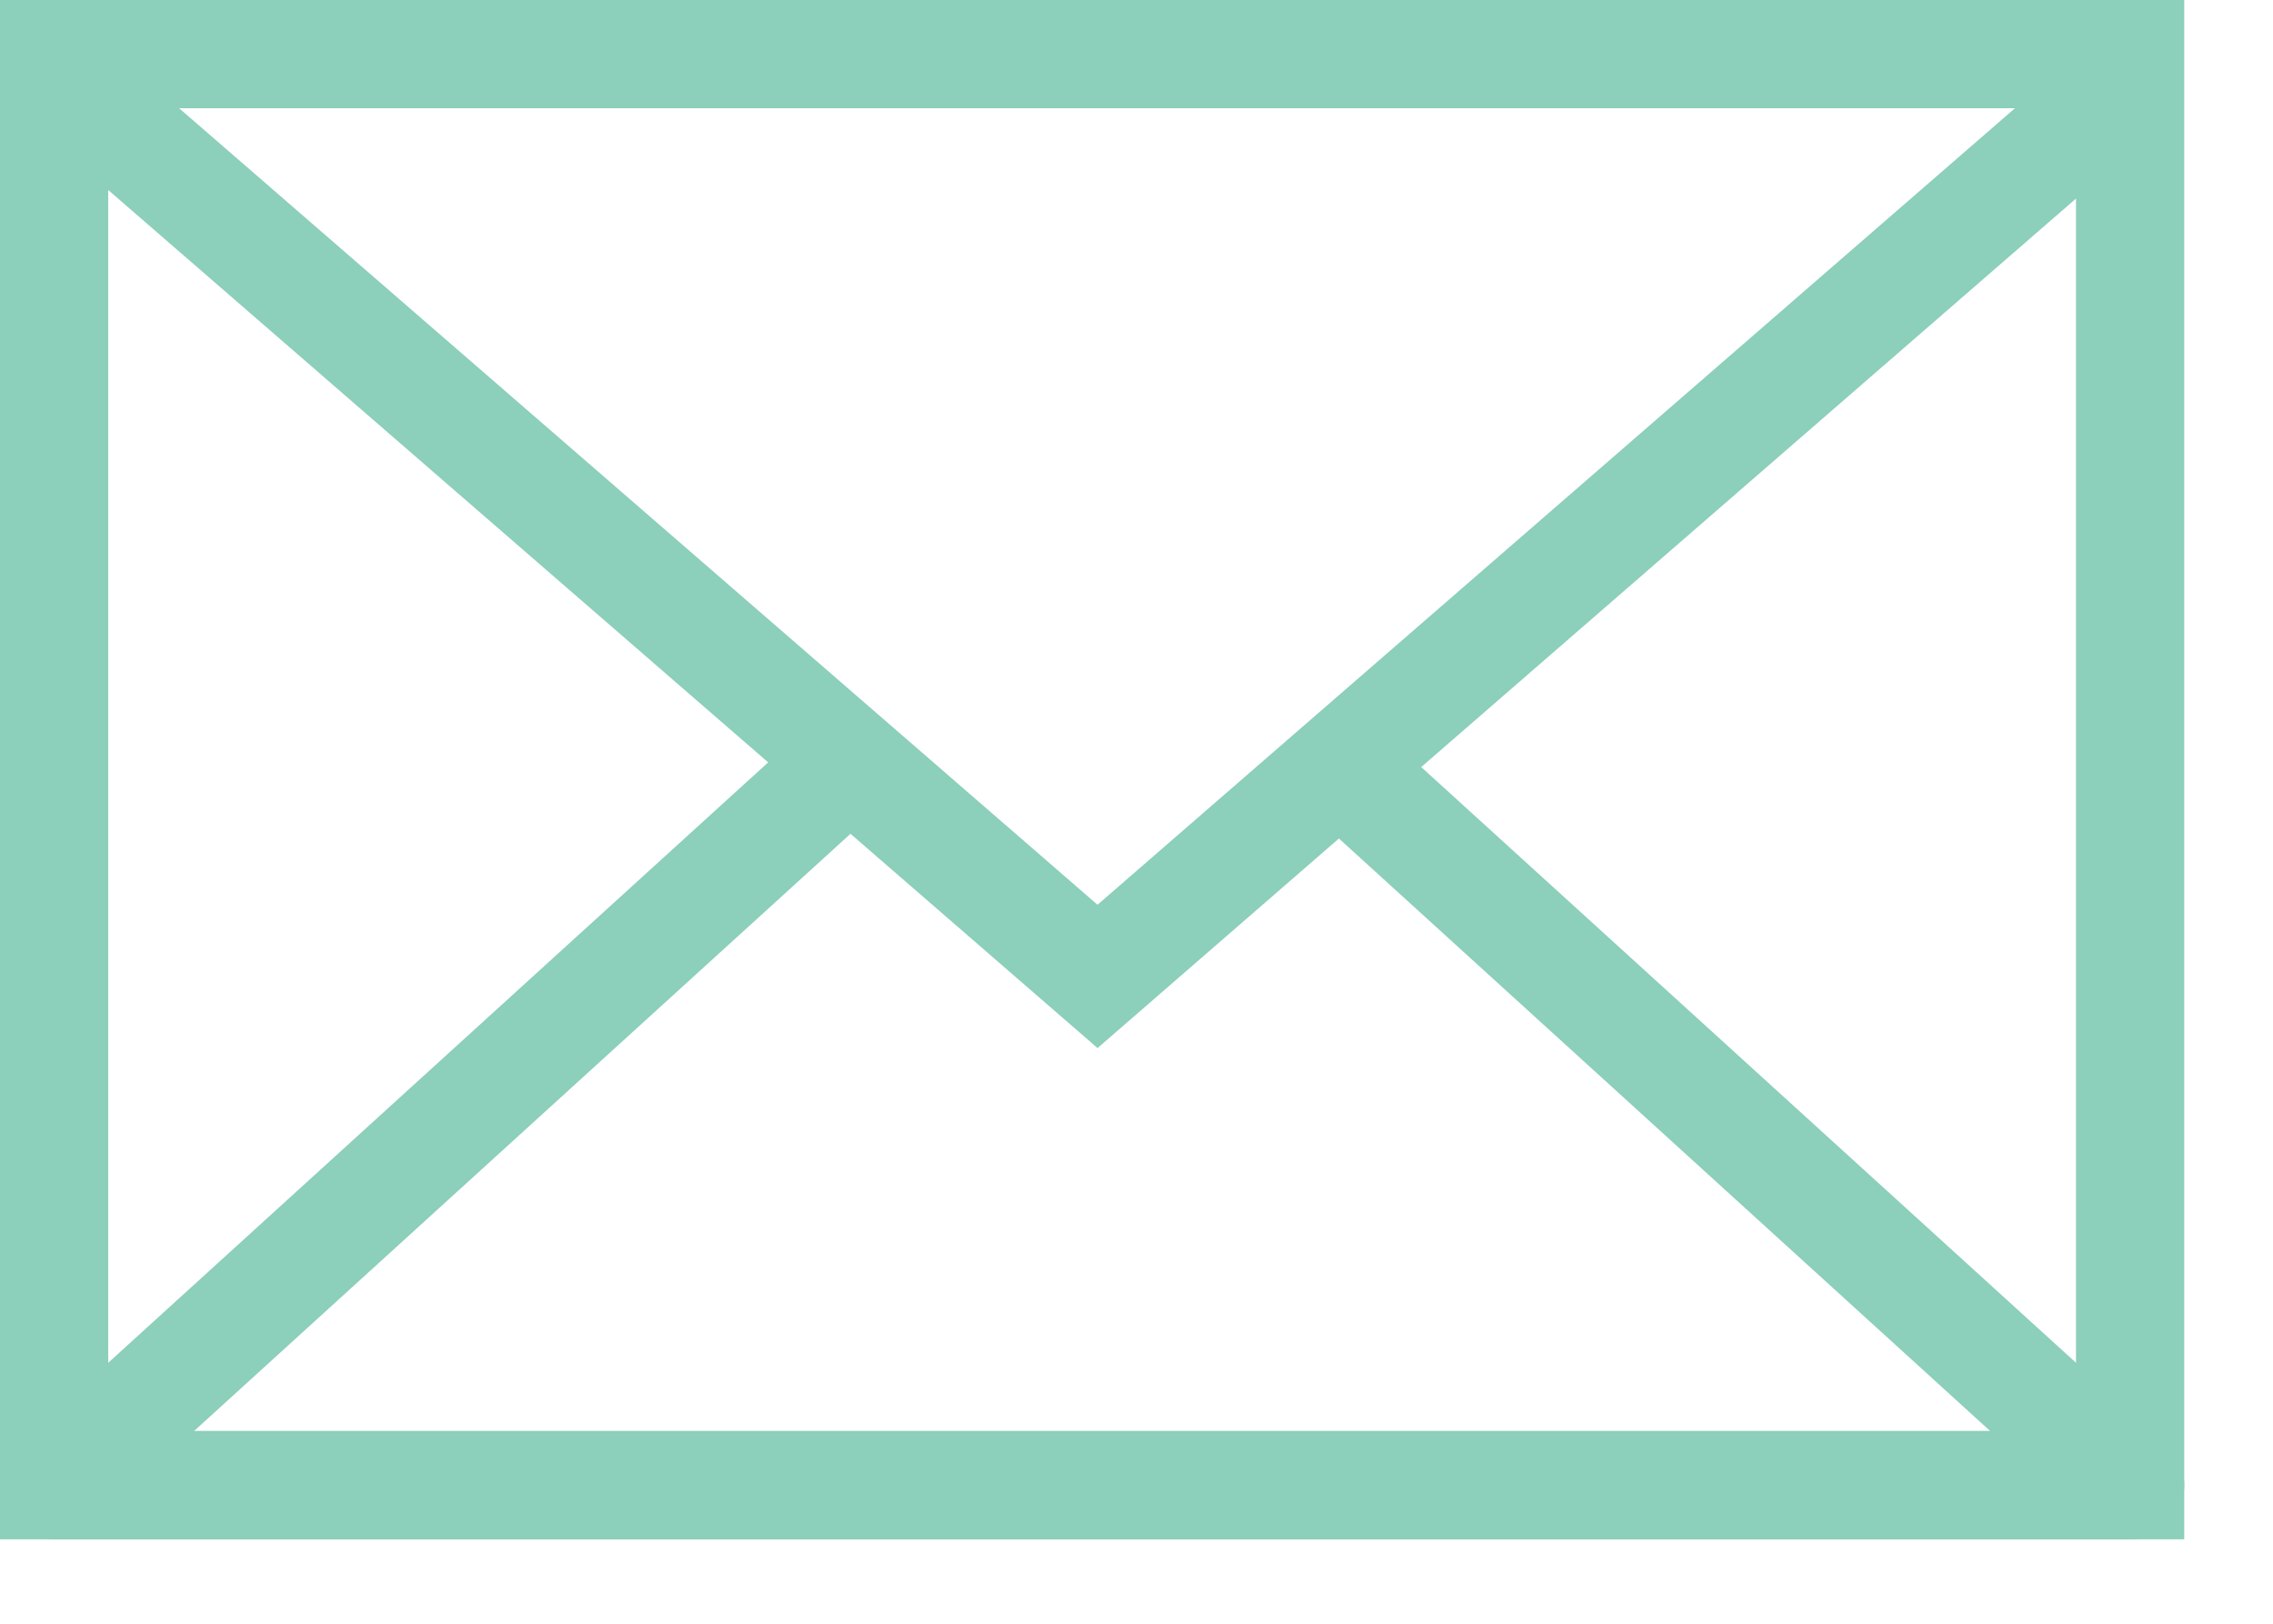
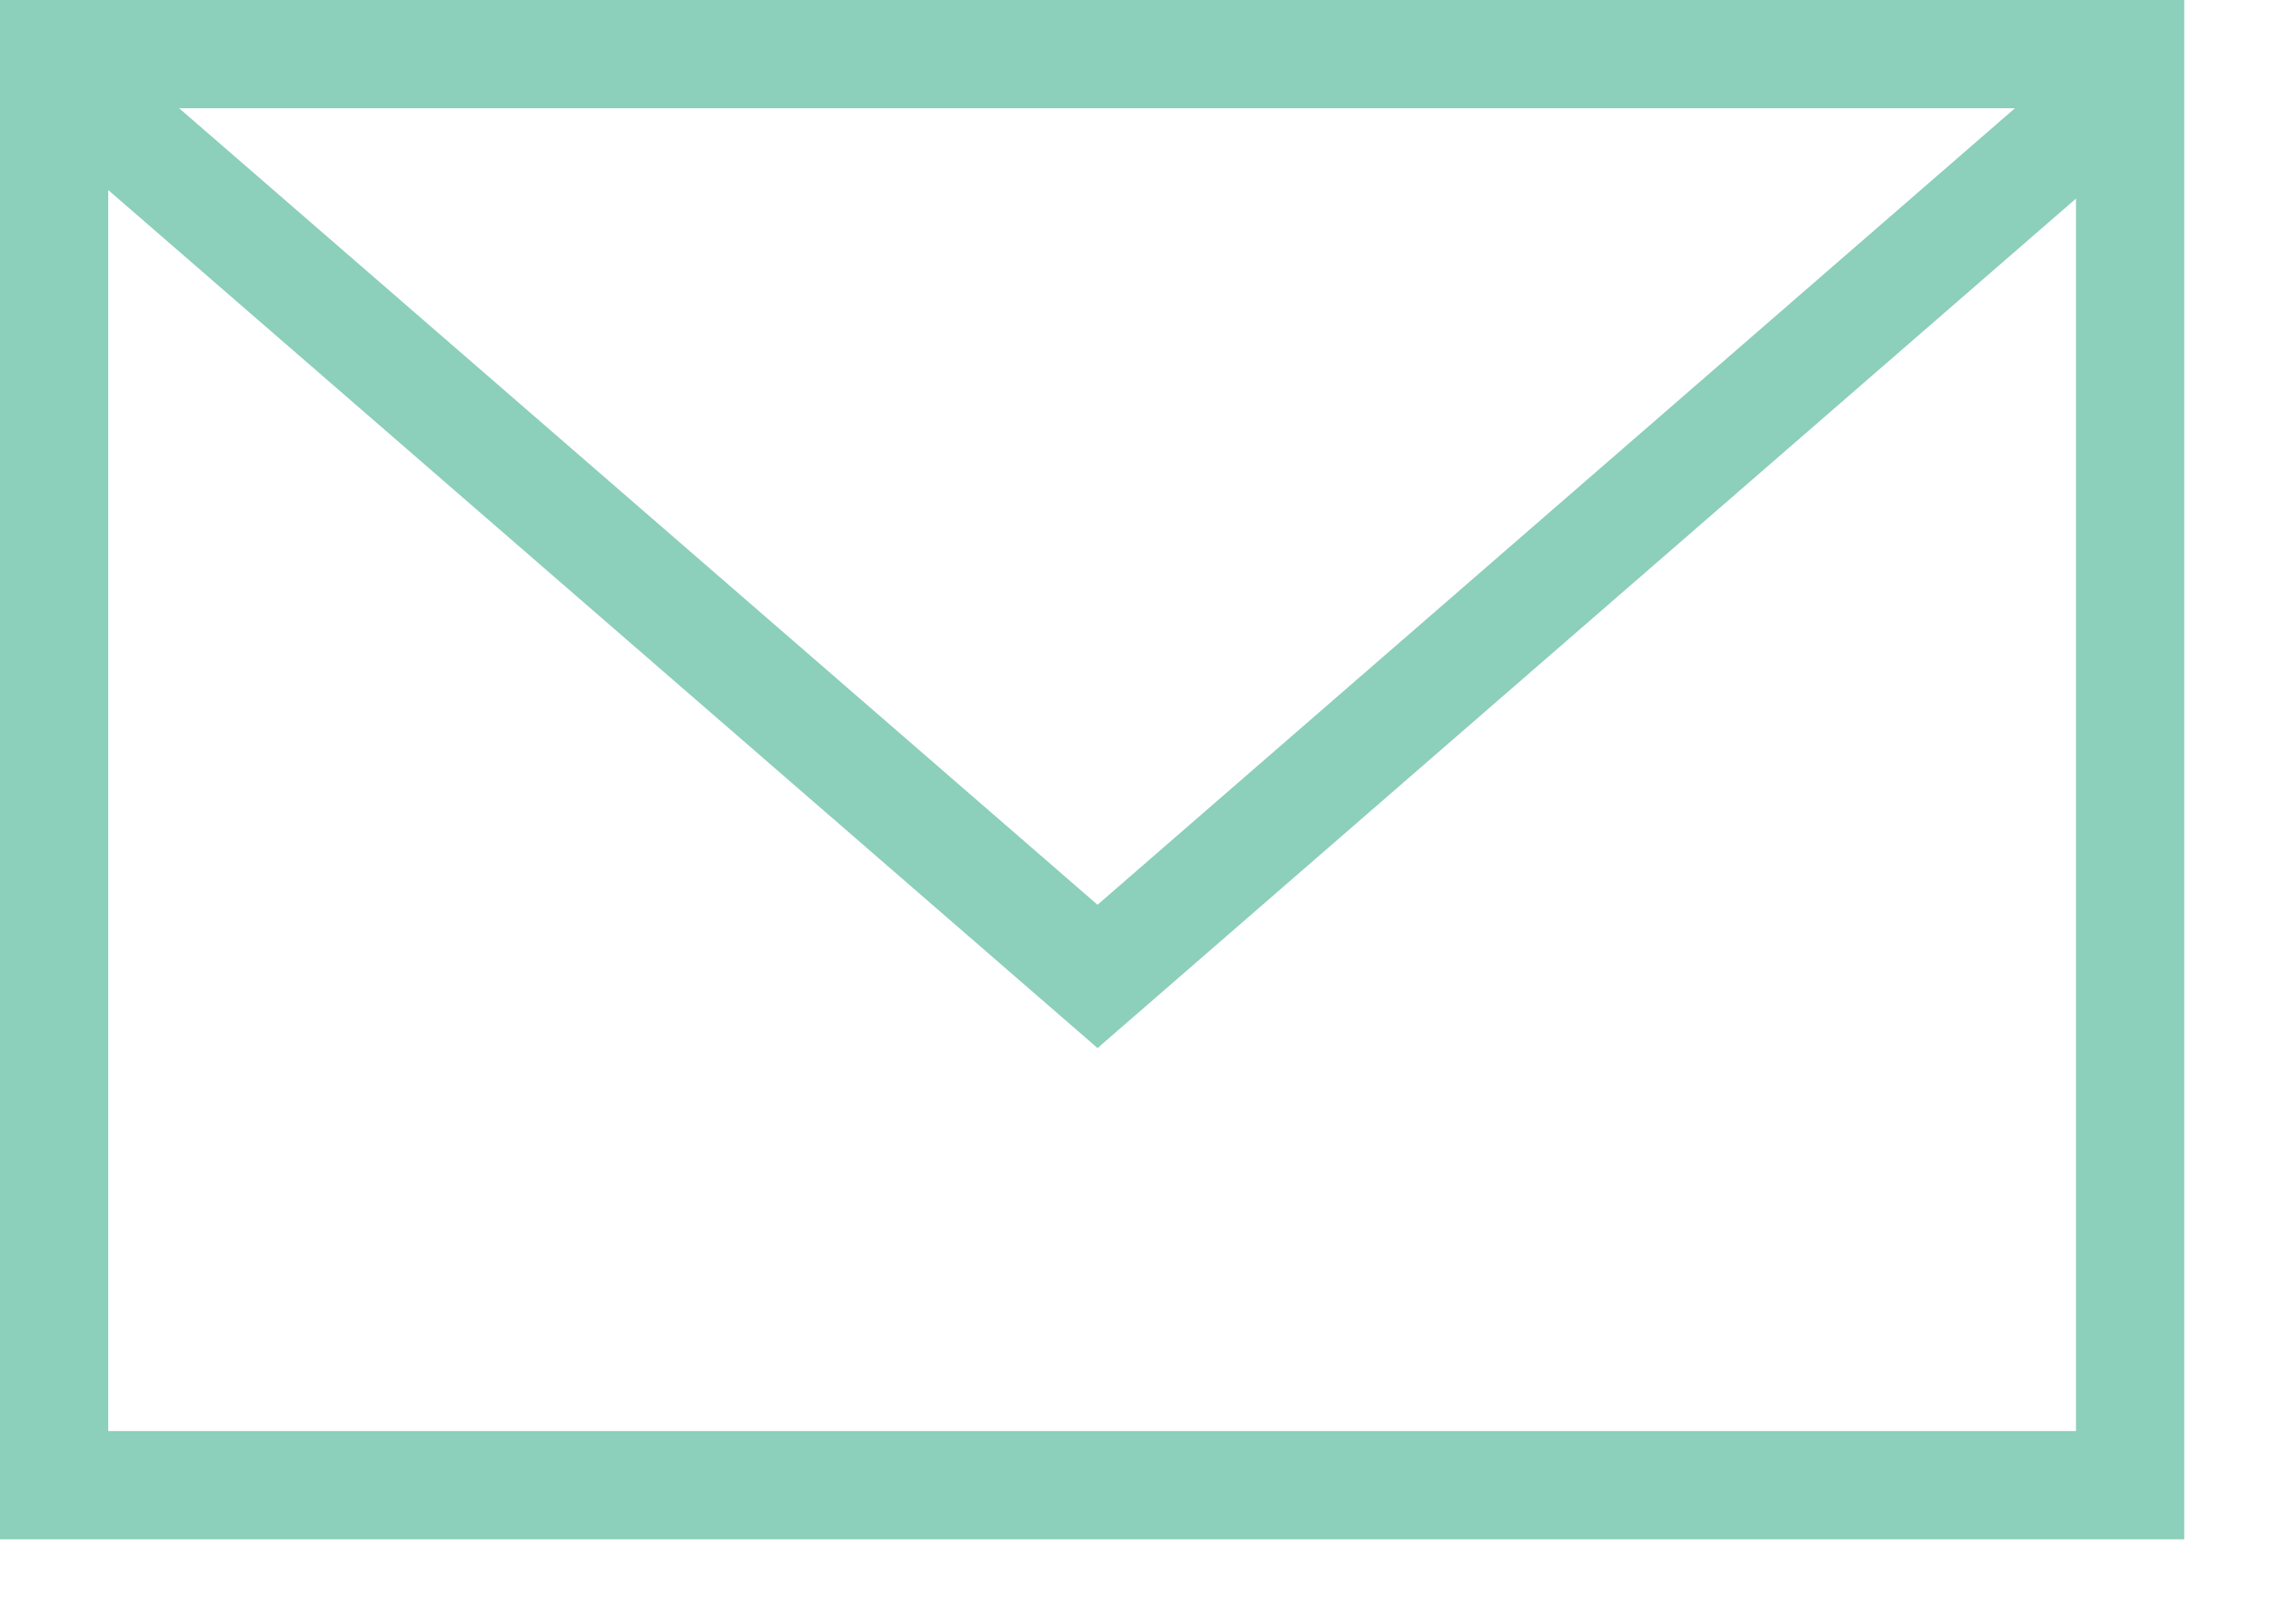
<svg xmlns="http://www.w3.org/2000/svg" class="block" viewBox="0 0 21 15" version="1.1">
  <desc>Created with Sketch.</desc>
  <defs />
  <g id="Page-1" stroke="none" stroke-width="1" fill="none" fill-rule="evenodd">
    <g id="Asset-13" stroke="#8ccfba">
      <polygon id="Shape" points="0.5 0.5 19.68 0.5 19.68 13.72 0.5 13.72" />
      <polyline id="Shape" points="19.77 0.66 10.14 9.02 0.5 0.66" />
-       <polyline id="Shape" stroke-linejoin="round" points="7.92 6.97 0.5 13.72 19.68 13.72 12.26 6.97" />
    </g>
  </g>
</svg>